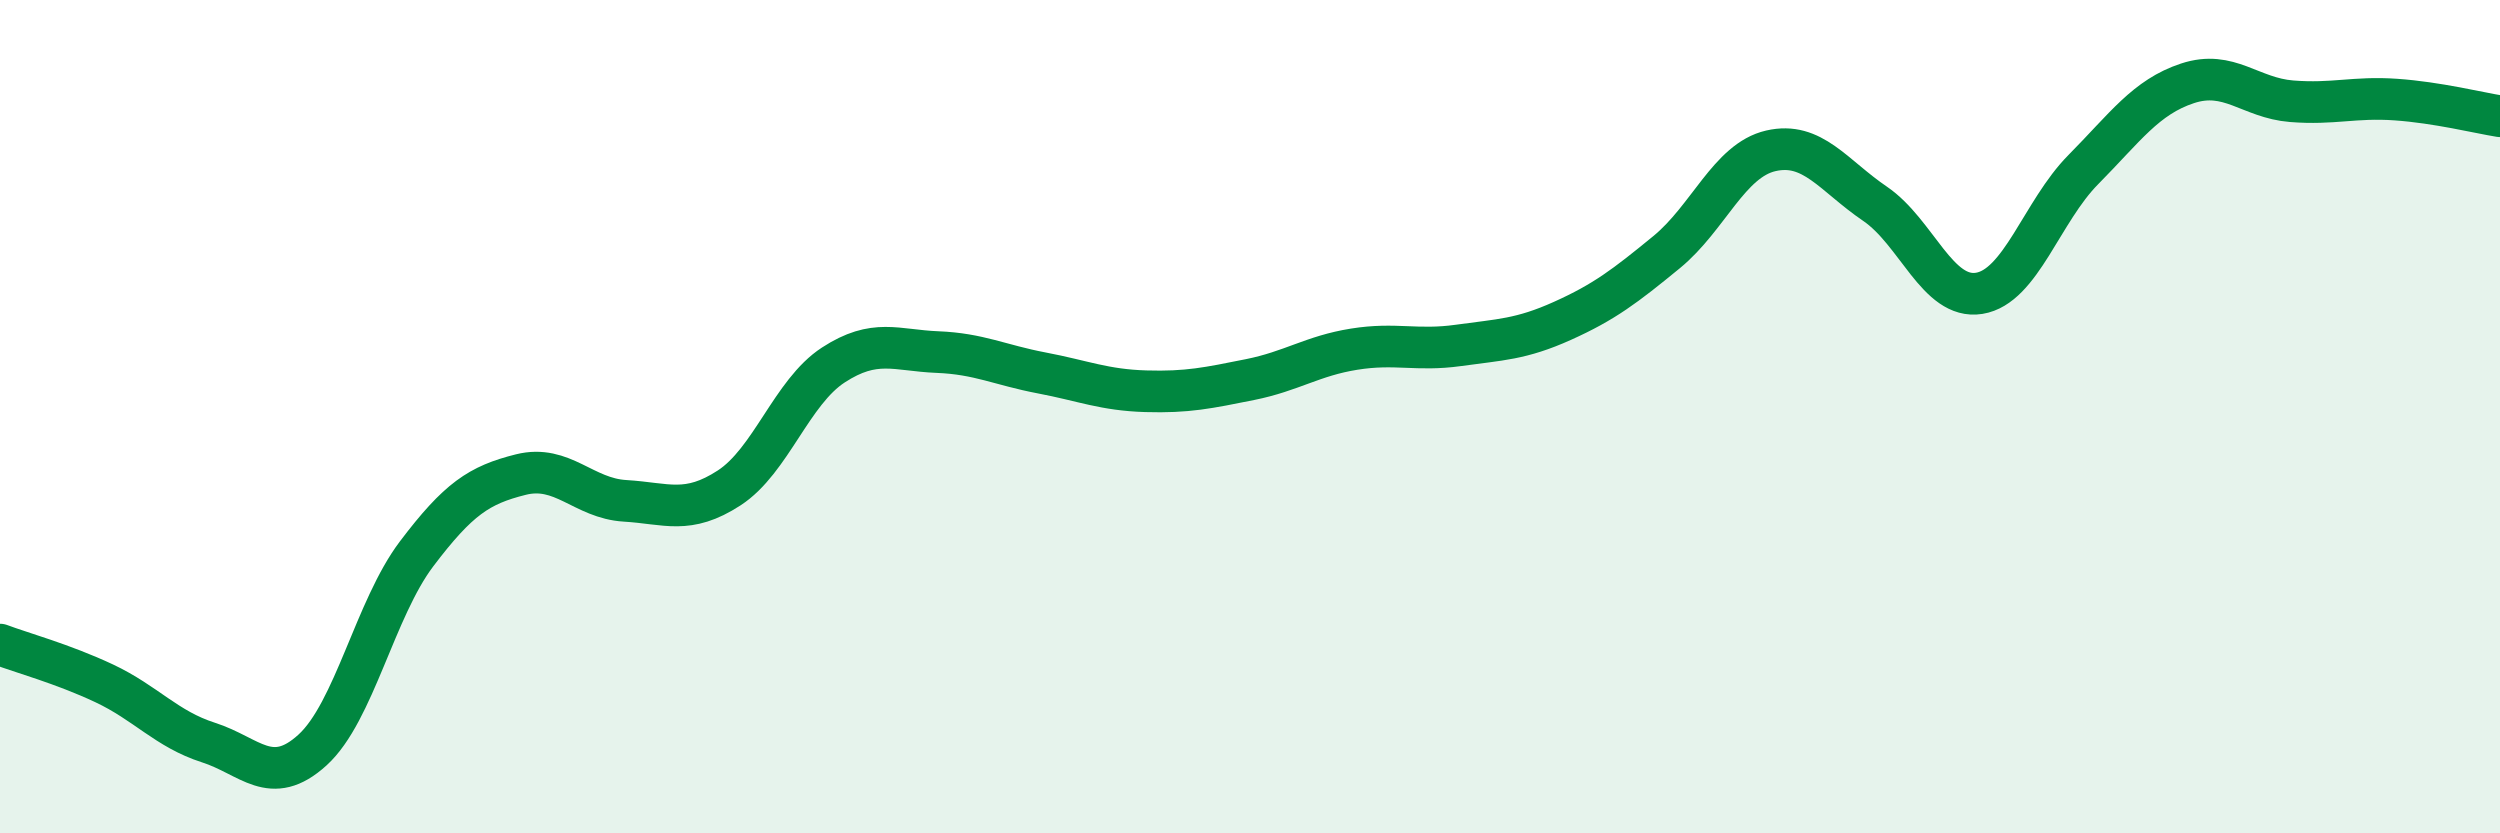
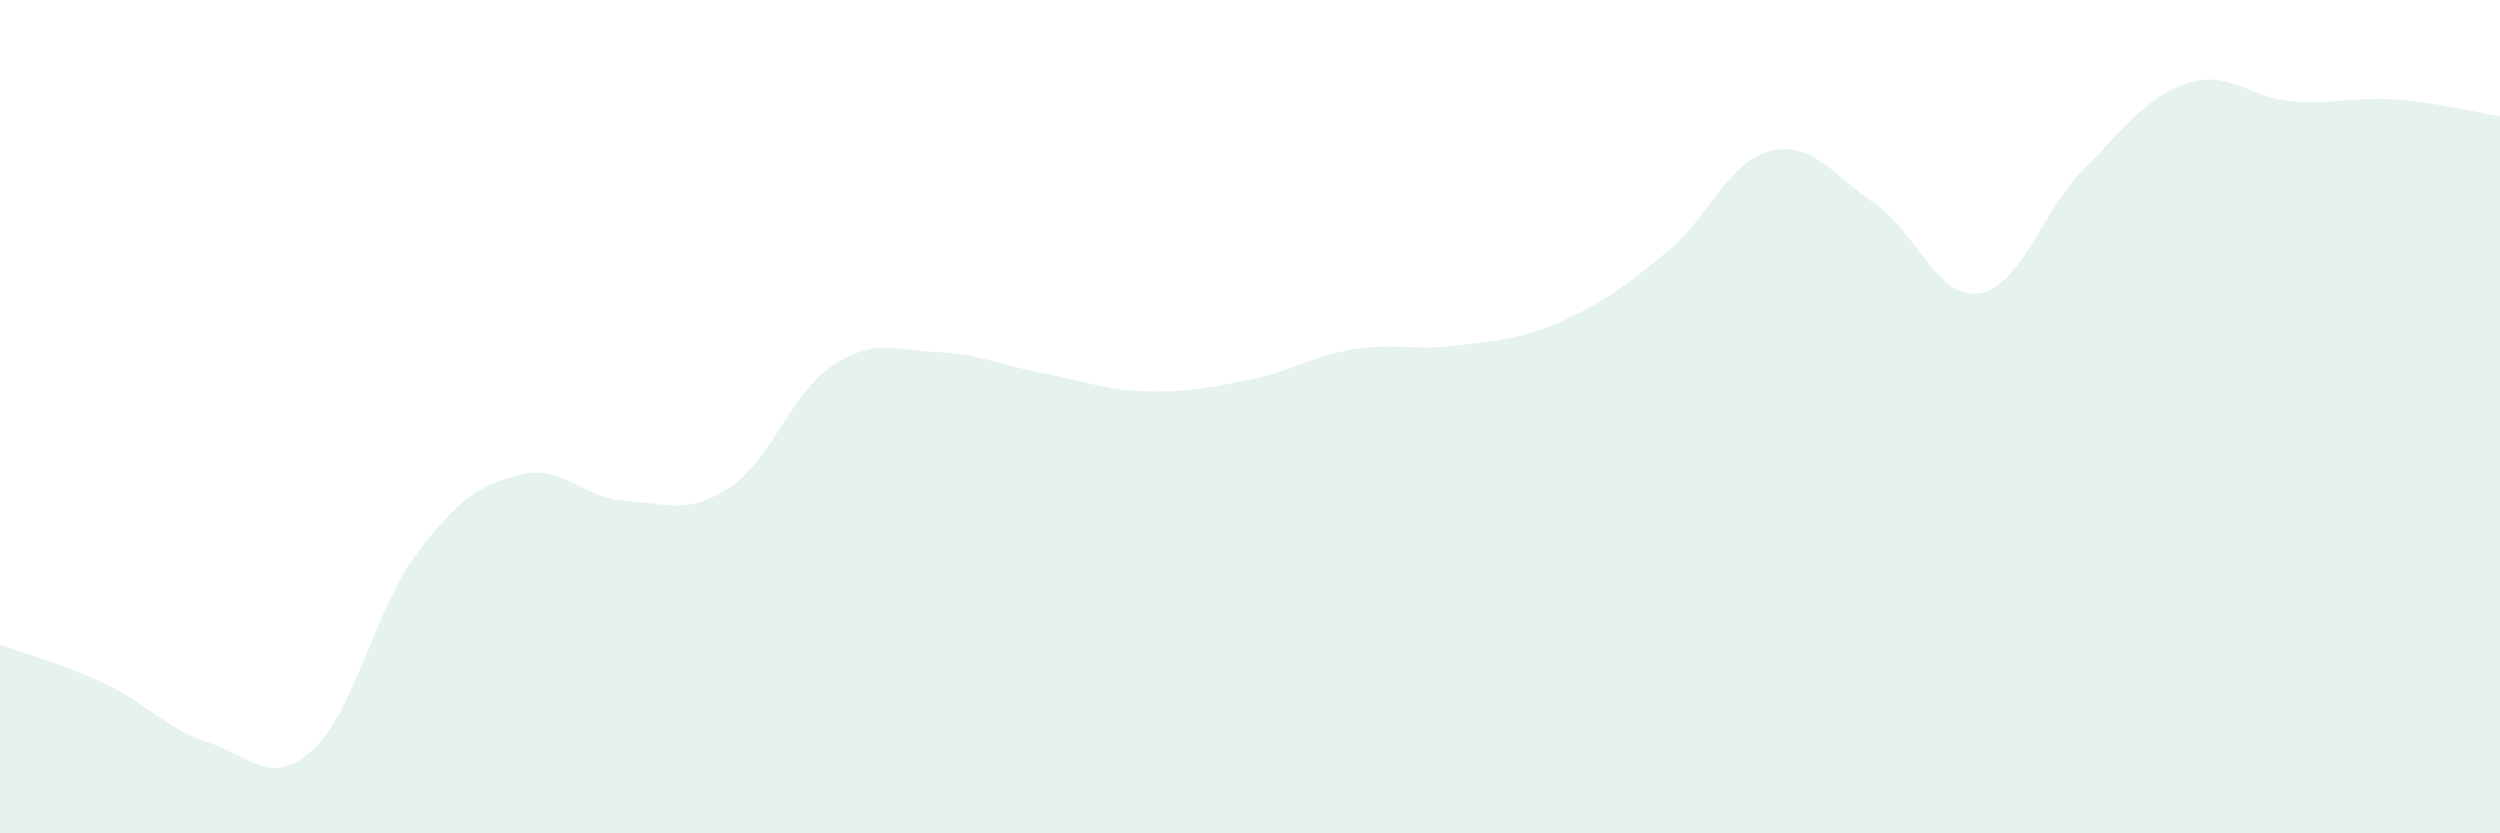
<svg xmlns="http://www.w3.org/2000/svg" width="60" height="20" viewBox="0 0 60 20">
  <path d="M 0,15.47 C 0.5,15.66 1.5,15.93 2.5,16.4 C 3.5,16.87 4,17.5 5,17.82 C 6,18.14 6.5,18.91 7.5,18 C 8.5,17.09 9,14.61 10,13.29 C 11,11.97 11.5,11.64 12.5,11.39 C 13.5,11.14 14,11.96 15,12.02 C 16,12.08 16.5,12.36 17.5,11.71 C 18.5,11.06 19,9.41 20,8.76 C 21,8.11 21.5,8.41 22.5,8.45 C 23.5,8.49 24,8.76 25,8.95 C 26,9.14 26.5,9.36 27.5,9.39 C 28.5,9.42 29,9.31 30,9.11 C 31,8.91 31.5,8.54 32.5,8.38 C 33.5,8.22 34,8.43 35,8.29 C 36,8.15 36.5,8.15 37.5,7.7 C 38.5,7.25 39,6.87 40,6.05 C 41,5.23 41.5,3.85 42.5,3.62 C 43.5,3.39 44,4.21 45,4.89 C 46,5.57 46.5,7.2 47.5,7.04 C 48.5,6.88 49,5.08 50,4.07 C 51,3.06 51.5,2.33 52.5,2 C 53.5,1.67 54,2.35 55,2.43 C 56,2.51 56.5,2.32 57.5,2.39 C 58.5,2.46 59.5,2.71 60,2.79L60 20L0 20Z" fill="#008740" opacity="0.1" stroke-linecap="round" stroke-linejoin="round" />
-   <path d="M 0,15.47 C 0.5,15.66 1.5,15.93 2.5,16.4 C 3.5,16.87 4,17.5 5,17.82 C 6,18.14 6.5,18.91 7.5,18 C 8.5,17.09 9,14.61 10,13.29 C 11,11.97 11.5,11.64 12.5,11.39 C 13.5,11.14 14,11.96 15,12.02 C 16,12.08 16.5,12.36 17.5,11.71 C 18.5,11.06 19,9.41 20,8.76 C 21,8.11 21.5,8.41 22.5,8.45 C 23.5,8.49 24,8.76 25,8.95 C 26,9.14 26.5,9.36 27.5,9.39 C 28.5,9.42 29,9.31 30,9.11 C 31,8.91 31.5,8.54 32.5,8.38 C 33.5,8.22 34,8.43 35,8.29 C 36,8.15 36.5,8.15 37.5,7.7 C 38.5,7.25 39,6.87 40,6.05 C 41,5.23 41.5,3.85 42.5,3.62 C 43.5,3.39 44,4.21 45,4.89 C 46,5.57 46.5,7.2 47.5,7.04 C 48.5,6.88 49,5.08 50,4.07 C 51,3.06 51.5,2.33 52.5,2 C 53.5,1.67 54,2.35 55,2.43 C 56,2.51 56.5,2.32 57.5,2.39 C 58.5,2.46 59.5,2.71 60,2.79" stroke="#008740" stroke-width="1" fill="none" stroke-linecap="round" stroke-linejoin="round" />
</svg>